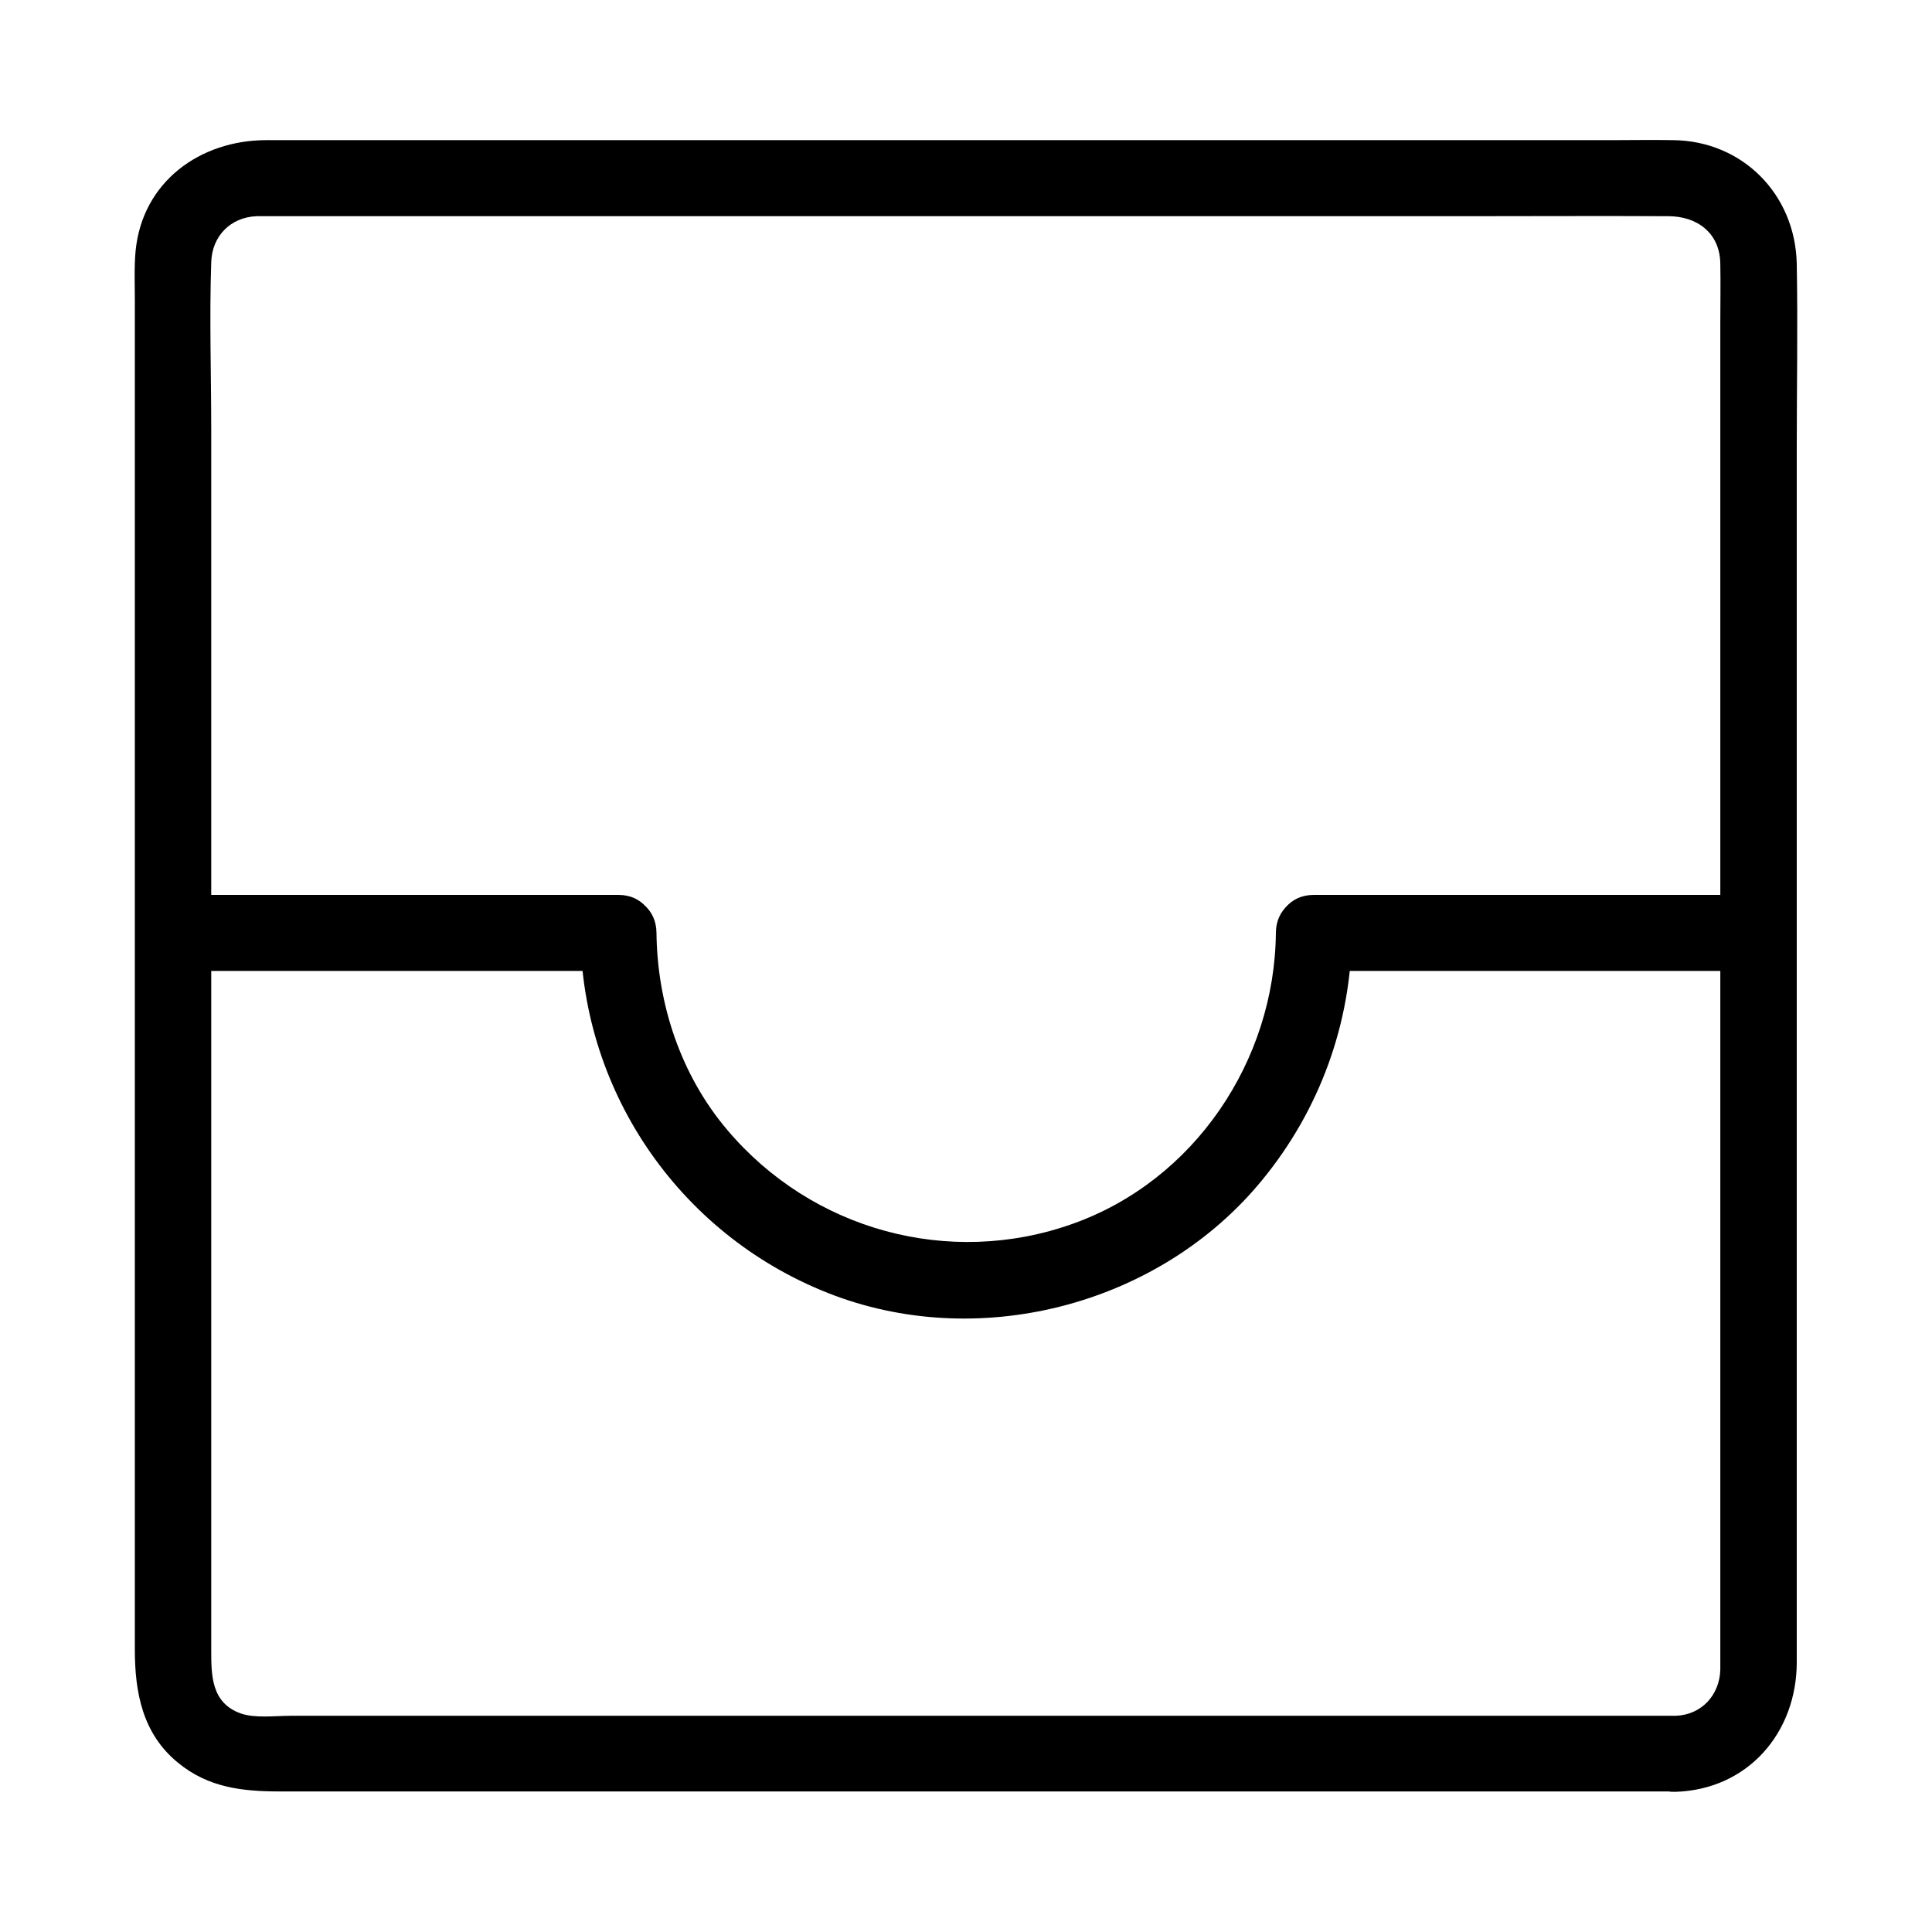
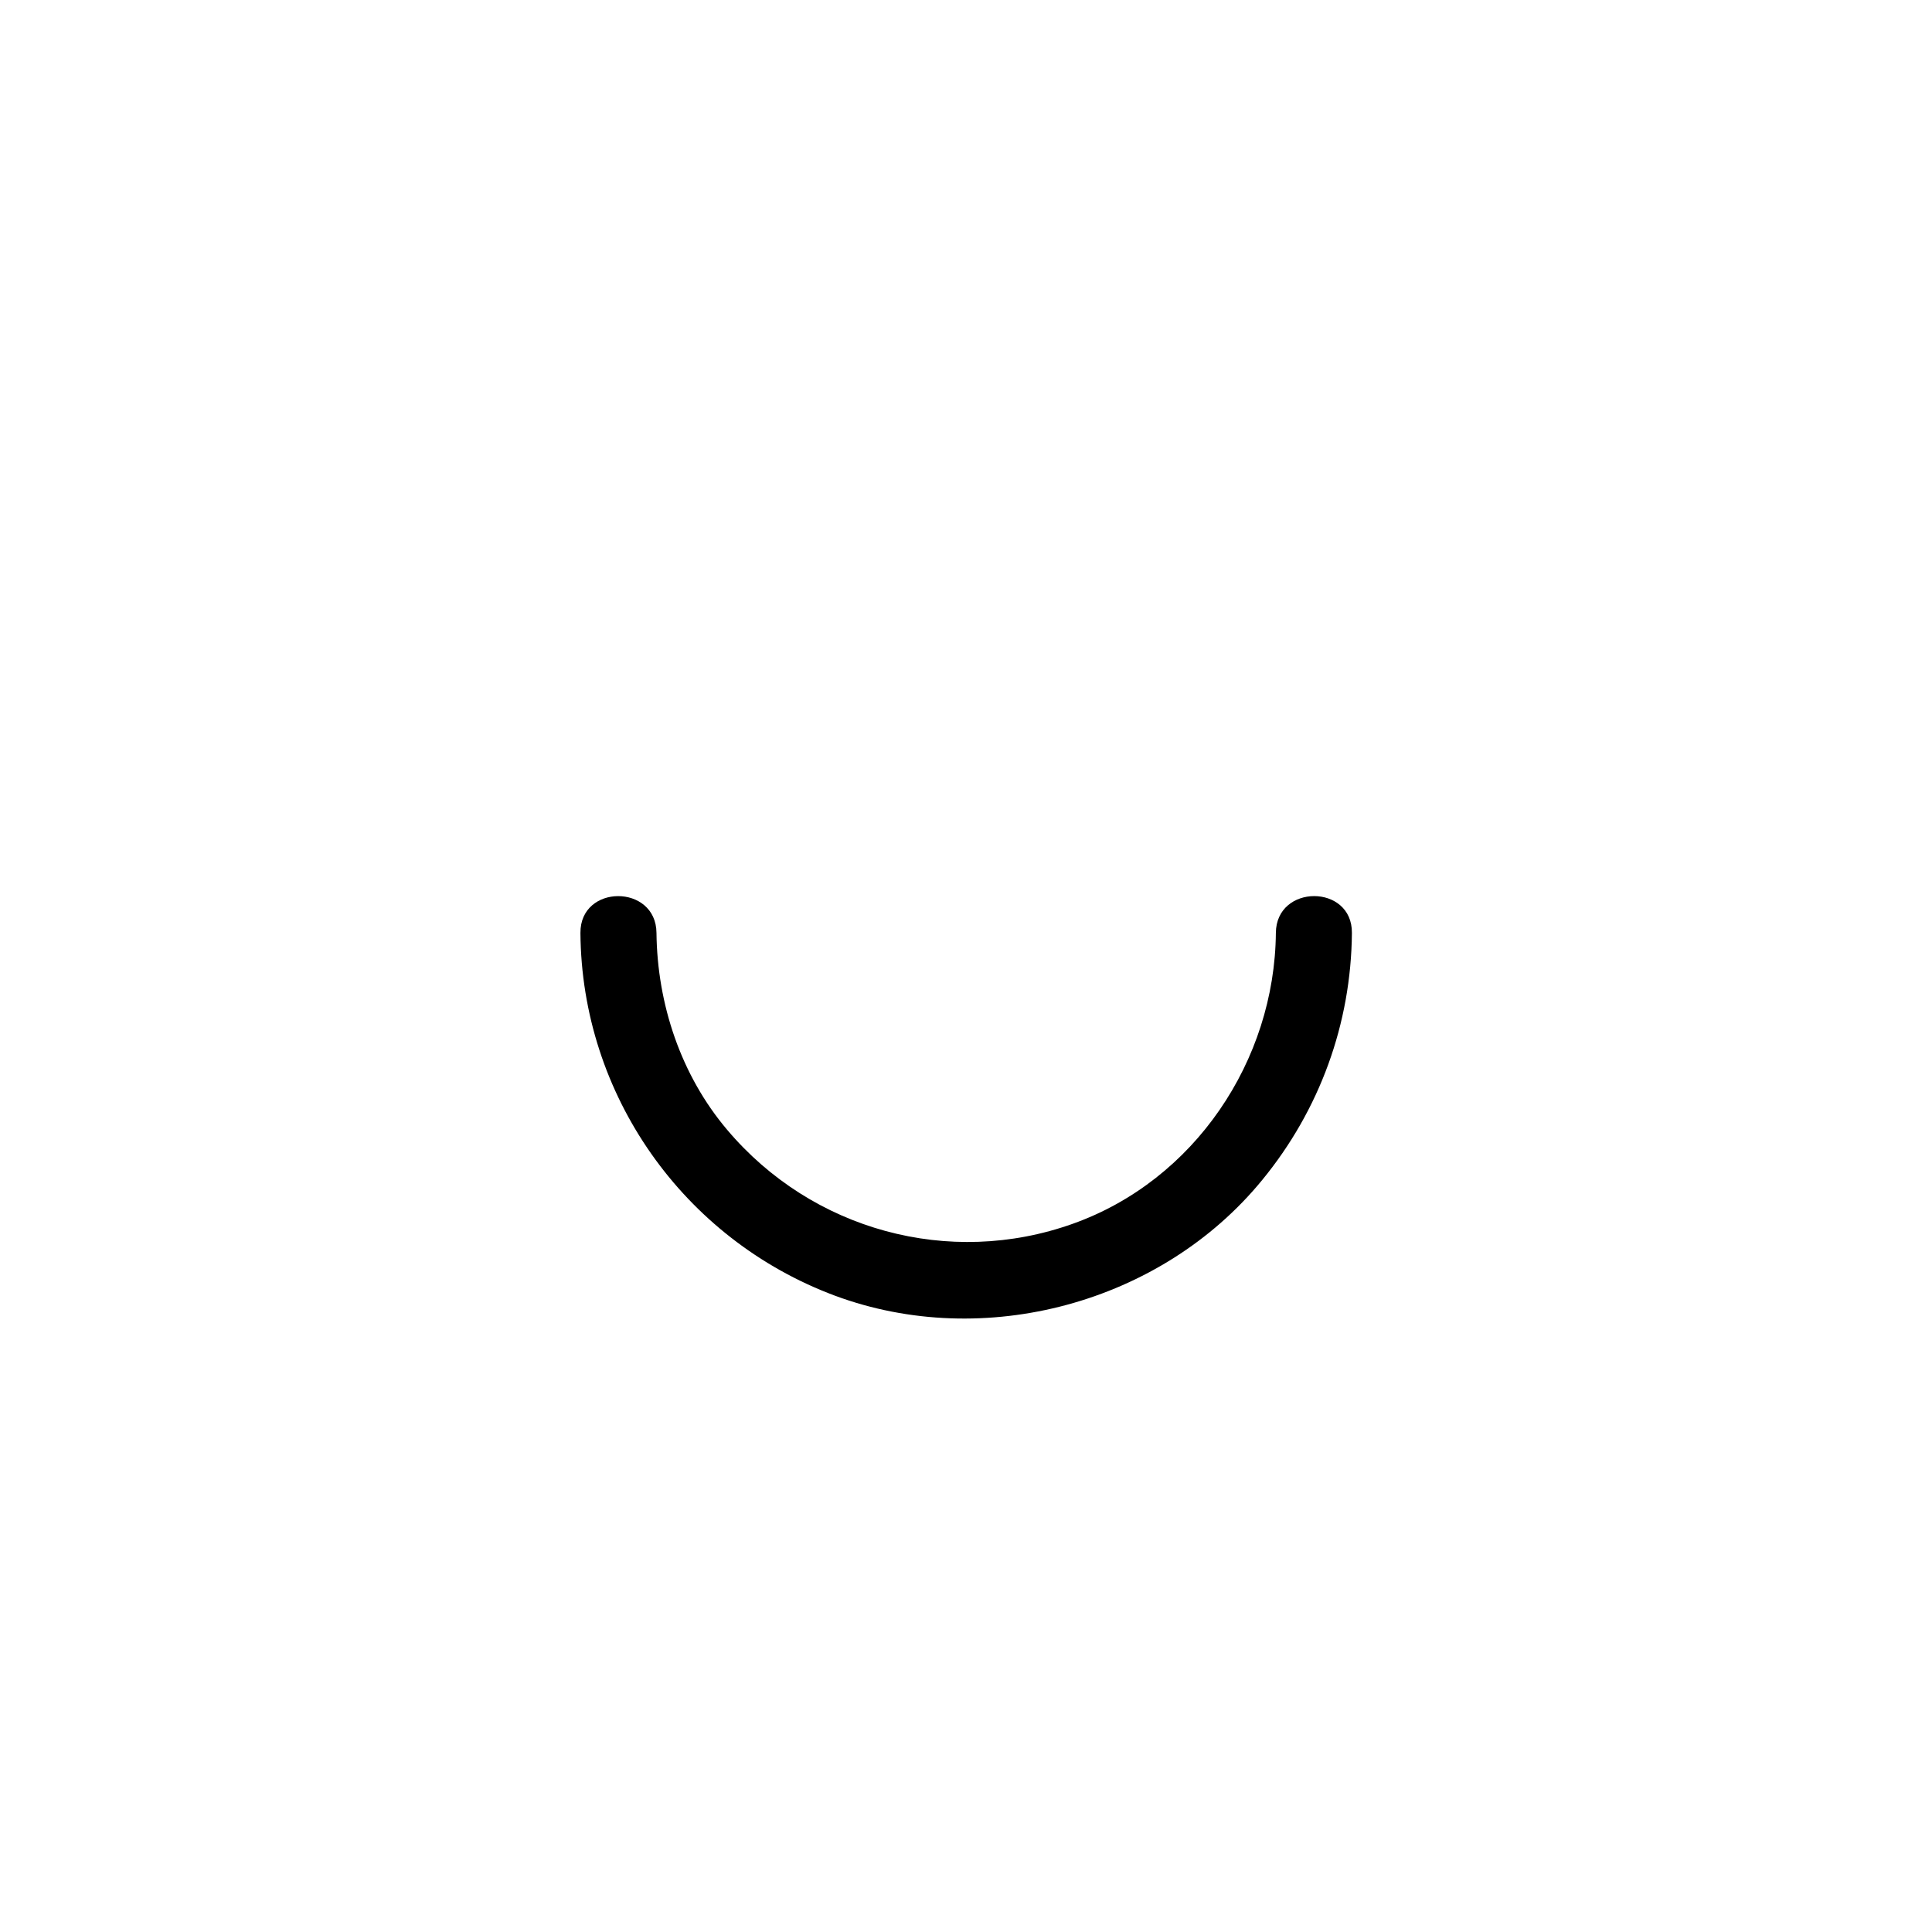
<svg xmlns="http://www.w3.org/2000/svg" fill="#000000" width="800px" height="800px" version="1.1" viewBox="144 144 512 512">
  <g>
-     <path d="m588.02 598.7h-39.801-94.516-111.85-93.105-27.711c-4.031 0-9.371 0.707-13.199-0.605-7.961-2.82-7.859-10.277-7.859-17.129v-24.383-89.477-112.05-97.133c0-14.812-0.504-29.727 0-44.438 0.203-6.852 5.039-11.891 11.992-12.191h2.922 20.656 84.641 111.34 100.66c17.938 0 35.973-0.102 53.906 0 7.656 0 13.703 4.434 13.805 12.594 0.102 5.238 0 10.379 0 15.617v78.492 109.63 104.19 60.758 3.93c-0.199 6.758-5.035 11.996-11.887 12.195-12.898 0.402-13 20.555 0 20.152 19.246-0.605 32.145-15.719 32.145-34.359v-20.152-86.352-113.46-101.57c0-16.324 0.301-32.746 0-49.07-0.402-18.441-14.41-32.551-32.75-32.75-5.441-0.102-10.781 0-16.223 0h-80.508-112.85-104.89-58.34c-17.531 0-32.848 10.984-34.66 29.32-0.402 4.332-0.203 8.867-0.203 13.199v73.355 110.94 107.82 65.395c0 11.285 2.016 22.27 11.387 29.926 8.16 6.75 17.332 7.656 27.207 7.656h66.906 108.72 110.34 73.254 10.578c12.895 0.102 12.895-20.051-0.105-20.051z" />
-     <path d="m609.48 381.16h-102.38-14.914c-13 0-13 20.152 0 20.152h103.08 14.309c12.898 0 12.898-20.152-0.098-20.152z" />
-     <path d="m307.9 381.16h-103.08-14.309c-13 0-13 20.152 0 20.152h102.38 14.914c12.996 0 12.996-20.152 0.098-20.152z" />
-     <path d="m297.82 391.23c0.301 42.824 27.207 81.113 67.41 96.125 39.598 14.711 86.555 2.016 113.26-30.633 15.215-18.539 23.578-41.414 23.781-65.496 0.102-13-20.051-13-20.152 0-0.301 33.855-21.562 65.598-53.809 77.082-32.746 11.688-69.121 1.715-91.594-24.887-12.293-14.508-18.539-33.352-18.742-52.195-0.098-12.992-20.25-12.992-20.152 0.004z" />
+     <path d="m297.82 391.23c0.301 42.824 27.207 81.113 67.41 96.125 39.598 14.711 86.555 2.016 113.26-30.633 15.215-18.539 23.578-41.414 23.781-65.496 0.102-13-20.051-13-20.152 0-0.301 33.855-21.562 65.598-53.809 77.082-32.746 11.688-69.121 1.715-91.594-24.887-12.293-14.508-18.539-33.352-18.742-52.195-0.098-12.992-20.25-12.992-20.152 0.004" />
  </g>
</svg>